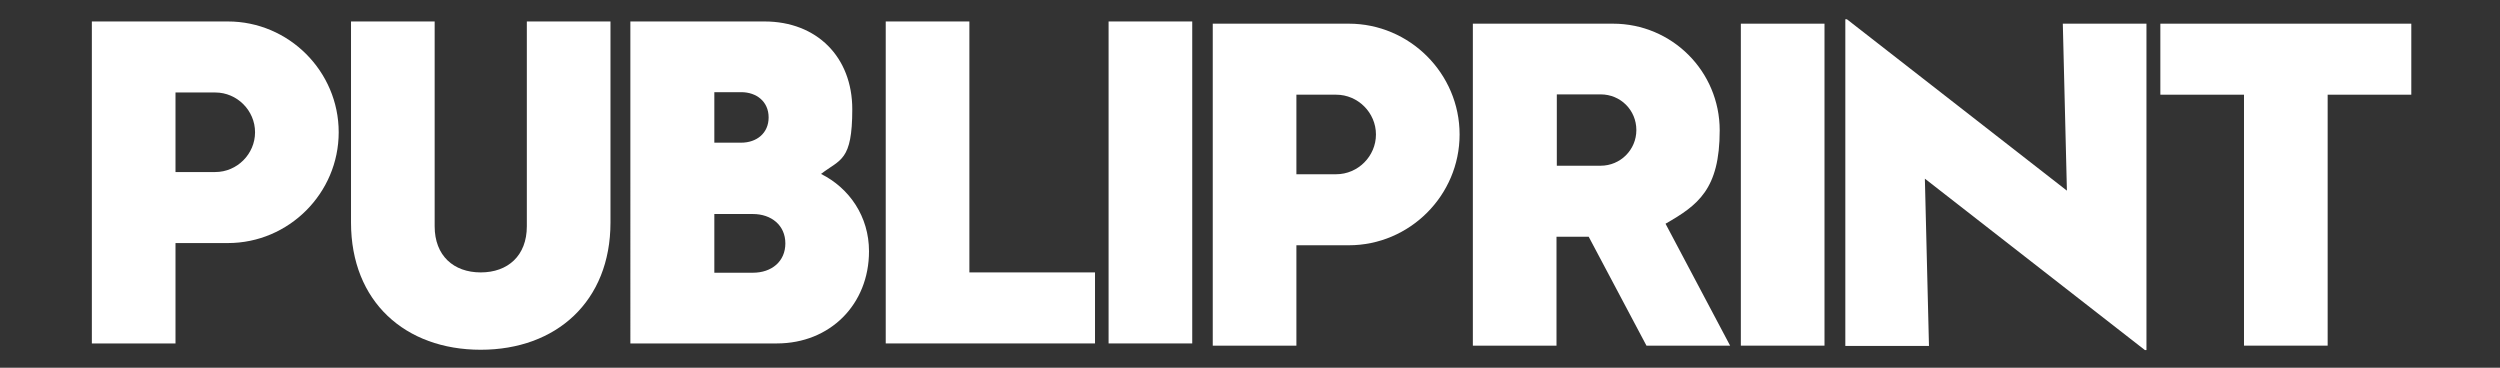
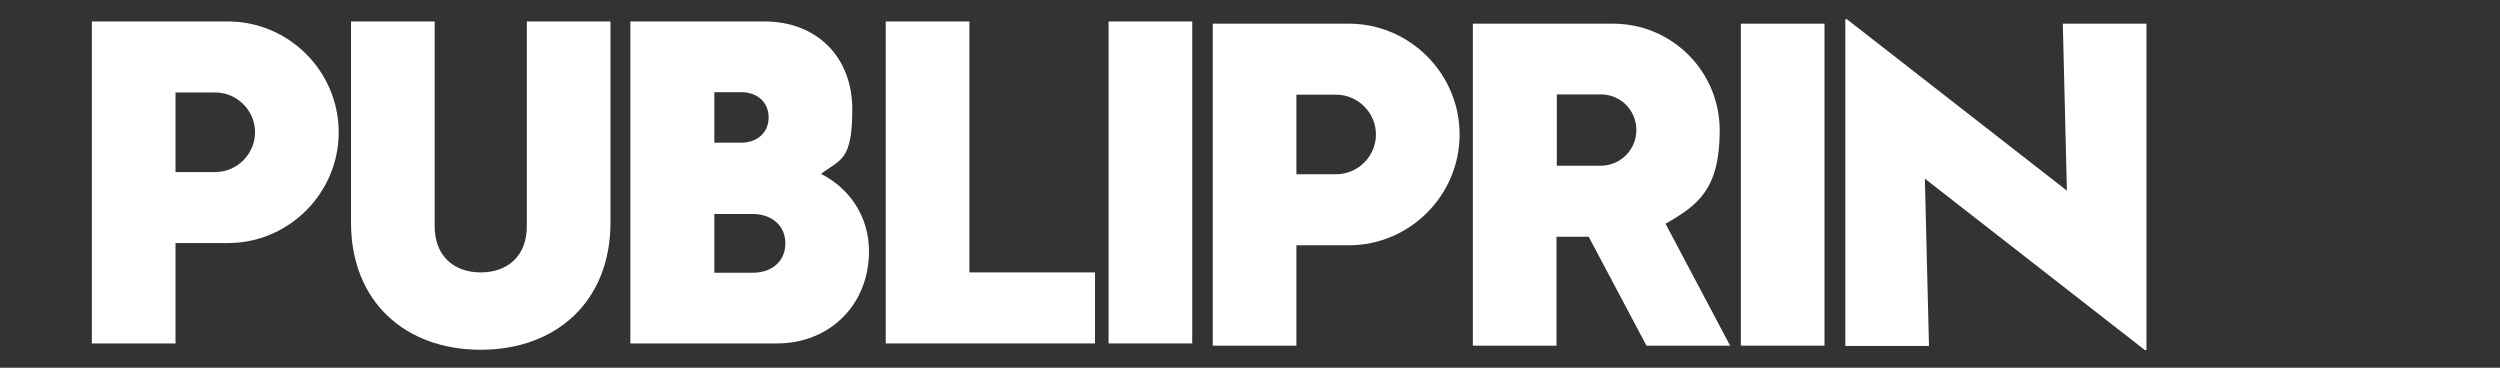
<svg xmlns="http://www.w3.org/2000/svg" id="Capa_1" version="1.1" viewBox="0 0 792 116.5">
  <rect x="0" y="0" width="792" height="116.5" fill="#333333" stroke="none" />
  <defs>
    <style>
      .st0 {
        fill: #fff;
      }
    </style>
  </defs>
  <g>
    <path class="st0" d="M29.1,6.8h43.1c19.3,0,35.1,15.8,35.1,35.1s-15.8,35.1-35.1,35.1h-16.6v31.8h-26.5V6.8ZM55.6,29.3v25.2h12.6c6.9,0,12.6-5.7,12.6-12.6s-5.7-12.6-12.6-12.6h-12.6Z" />
    <path class="st0" d="M111.2,70.5V6.8h26.5v64.9c0,9.3,6,14.6,14.6,14.6s14.6-5.3,14.6-14.6V6.8h26.5v63.7c0,25-17.2,40.3-41.1,40.3s-41.1-15.2-41.1-40.3Z" />
    <path class="st0" d="M199.8,6.8h42.4c16.6,0,27.8,11.3,27.8,27.8s-3.8,15.8-9.9,20.5c9,4.5,15.2,13.5,15.2,24.5,0,16.8-12.3,29.2-29.2,29.2h-46.4V6.8ZM226.3,29.3v15.9h8.5c4.9,0,8.7-3,8.7-8s-3.8-8-8.7-8h-8.5ZM226.3,67.8v18.6h12.2c6,0,10.3-3.6,10.3-9.3s-4.4-9.3-10.3-9.3h-12.2Z" />
    <path class="st0" d="M346.9,108.8h-66.3V6.8h26.5v79.5h39.8v22.5Z" />
    <path class="st0" d="M377.7,108.8h-26.5V6.8h26.5v102Z" />
  </g>
  <g>
    <path class="st0" d="M384.2,7.5h43.1c19.3,0,35.1,15.8,35.1,35.1s-15.8,35.1-35.1,35.1h-16.6v31.8h-26.5V7.5ZM410.7,30v25.2h12.6c6.9,0,12.6-5.7,12.6-12.6s-5.7-12.6-12.6-12.6h-12.6Z" />
    <path class="st0" d="M527.6,70.8l20.5,38.7h-26.5l-18.3-34.5h-10.2v34.5h-26.5V7.5h44.4c18.7,0,33.8,15.1,33.8,33.8s-6.9,23.7-17.2,29.6ZM493.2,30v22.5h13.9c6.2,0,11.3-5,11.3-11.3s-5-11.3-11.3-11.3h-13.9Z" />
    <path class="st0" d="M578,109.5h-26.5V7.5h26.5v102Z" />
    <path class="st0" d="M654.8,60.5l-1.3-53h26.5v103.4h-.5l-69.7-54.3,1.3,53h-26.5V6.1h.5l69.7,54.3Z" />
-     <path class="st0" d="M763.9,30h-26.5v79.5h-26.5V30h-26.5V7.5h79.5v22.5Z" />
  </g>
</svg>